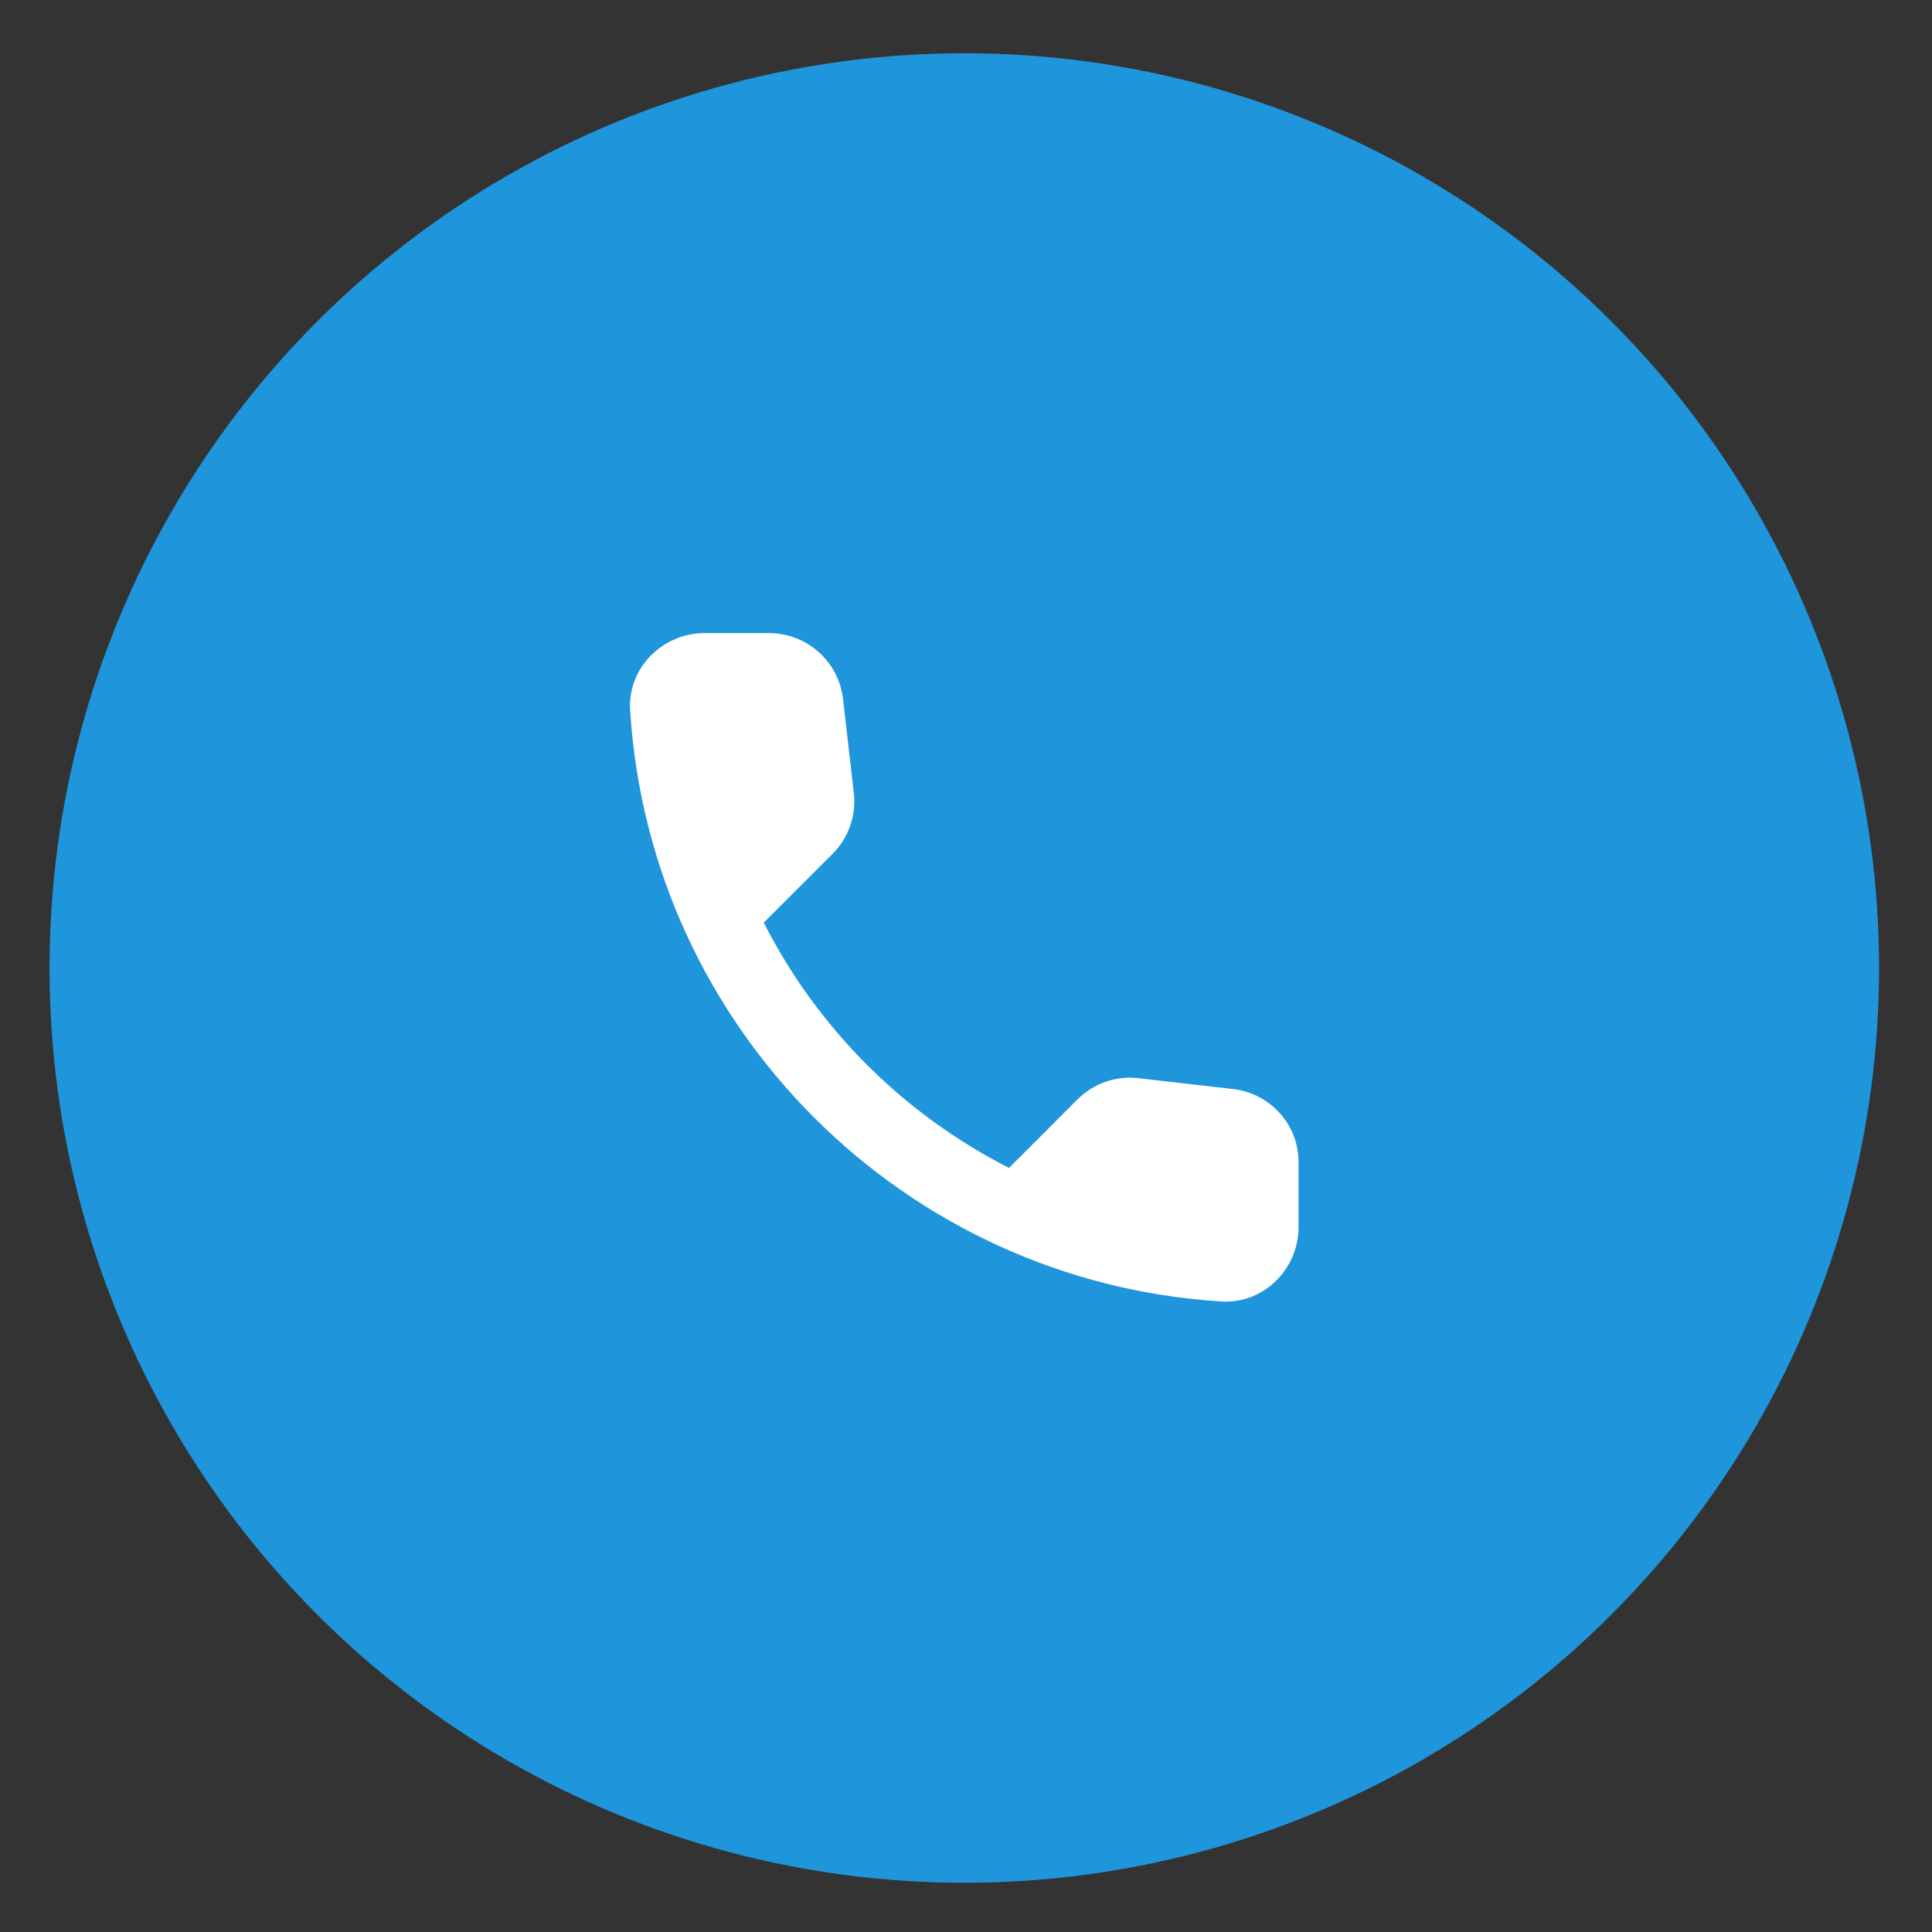
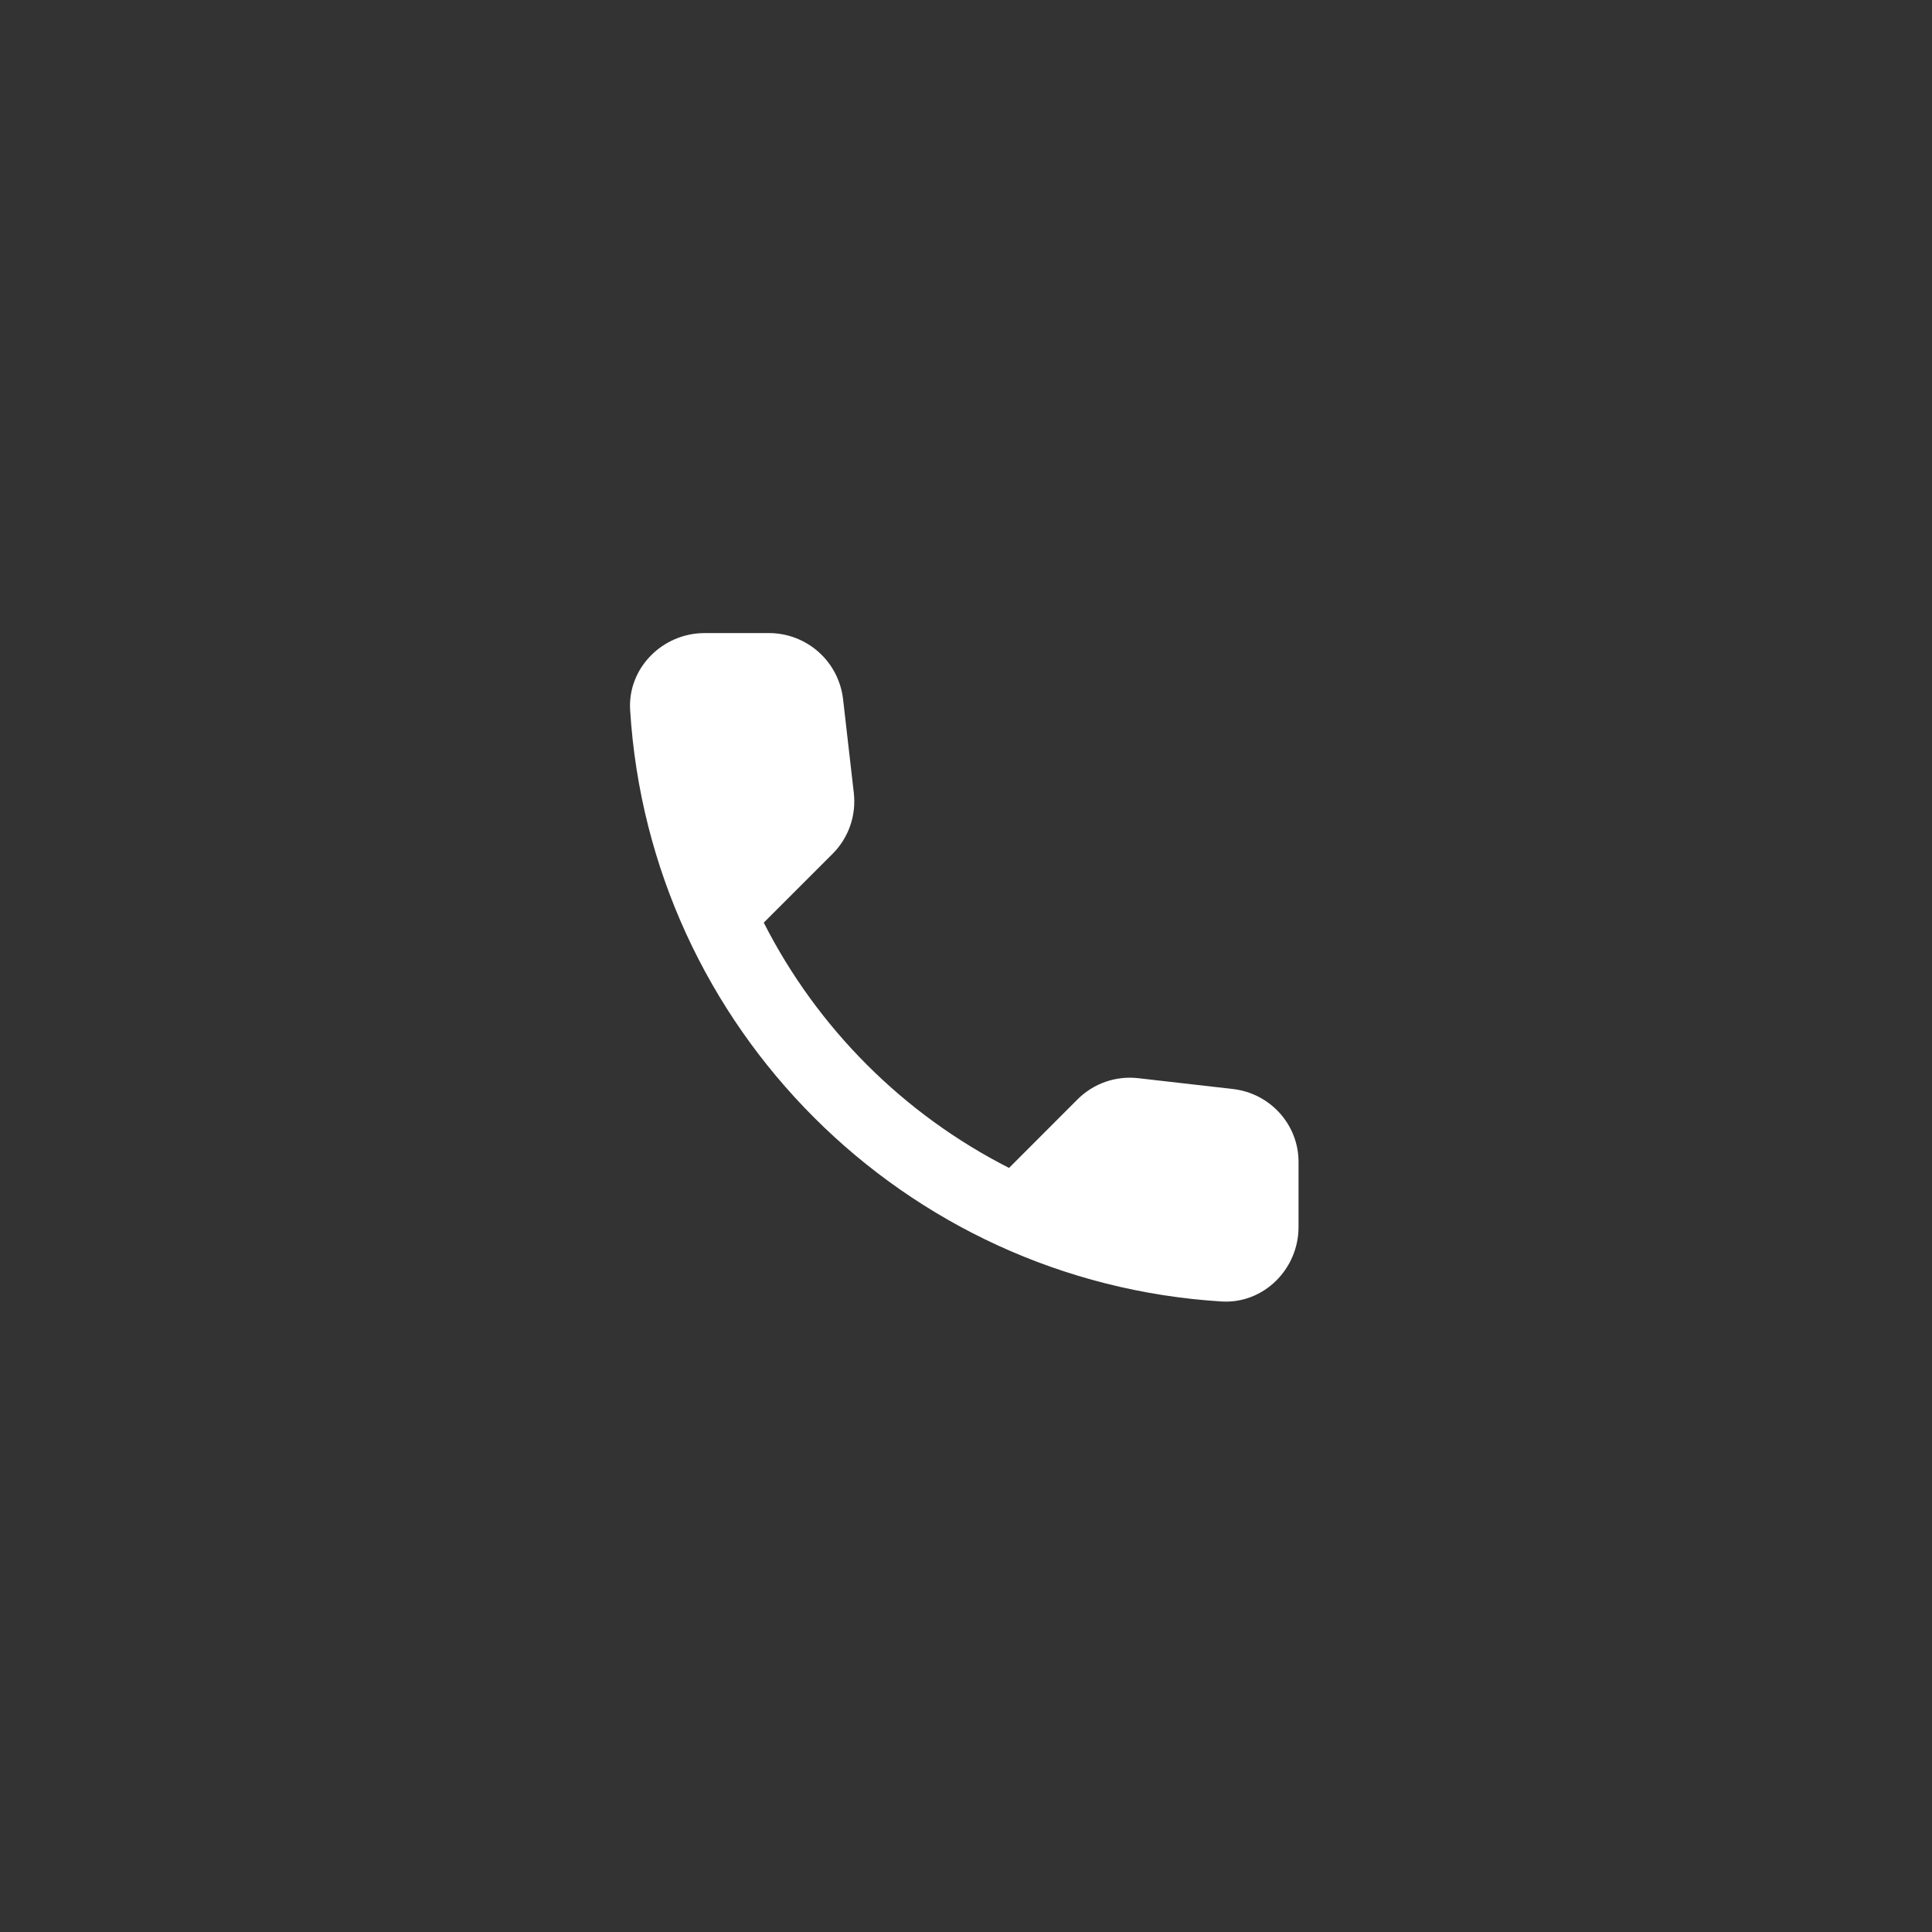
<svg xmlns="http://www.w3.org/2000/svg" width="25" height="25" viewBox="0 0 25 25" fill="none">
  <rect x="0" y="0" width="25" height="25" fill="#333333" stroke="none" />
-   <circle cx="12.478" cy="12.526" r="11.837" fill="#1F95DC" />
  <path d="M15.956 14.092L14.732 13.952C14.589 13.935 14.443 13.951 14.306 13.998C14.169 14.046 14.045 14.124 13.943 14.226L13.057 15.113C11.689 14.417 10.578 13.306 9.883 11.939L10.774 11.048C10.981 10.841 11.082 10.552 11.048 10.258L10.909 9.045C10.881 8.81 10.769 8.593 10.592 8.436C10.415 8.279 10.187 8.192 9.95 8.192H9.117C8.573 8.192 8.12 8.645 8.154 9.189C8.409 13.302 11.698 16.586 15.806 16.841C16.351 16.875 16.803 16.422 16.803 15.878V15.045C16.808 14.559 16.442 14.149 15.956 14.092Z" fill="white" />
</svg>